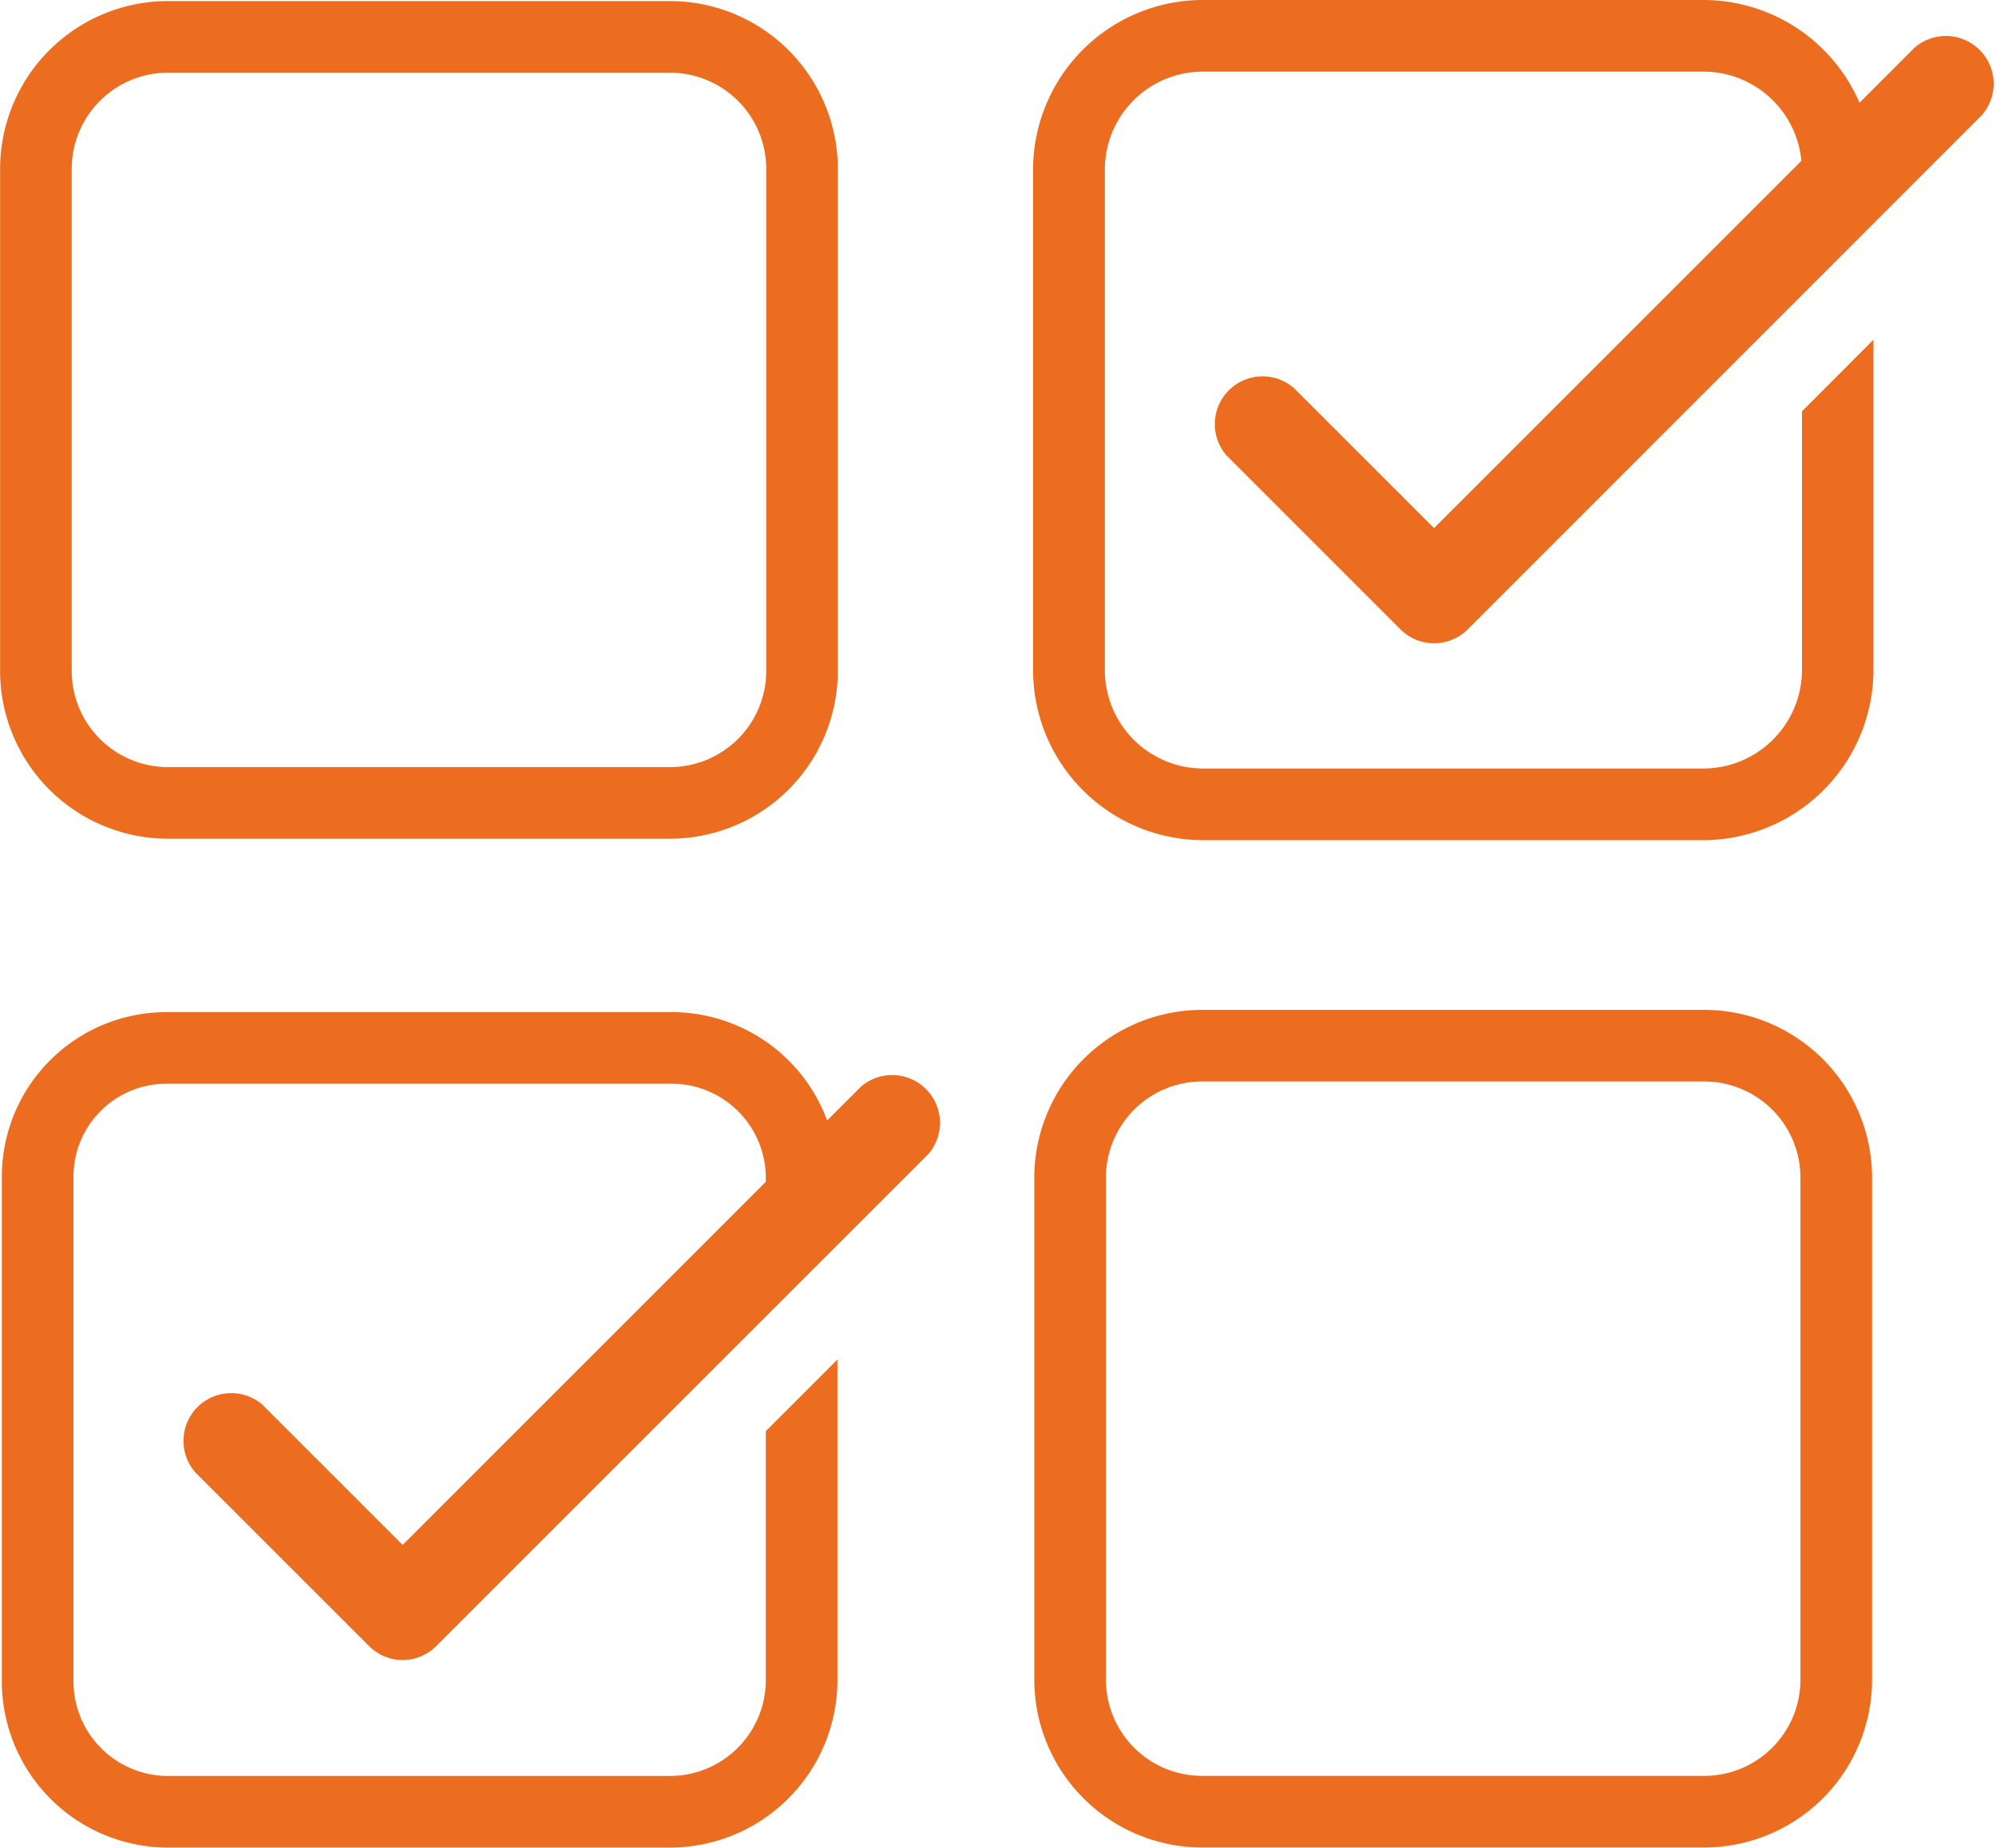
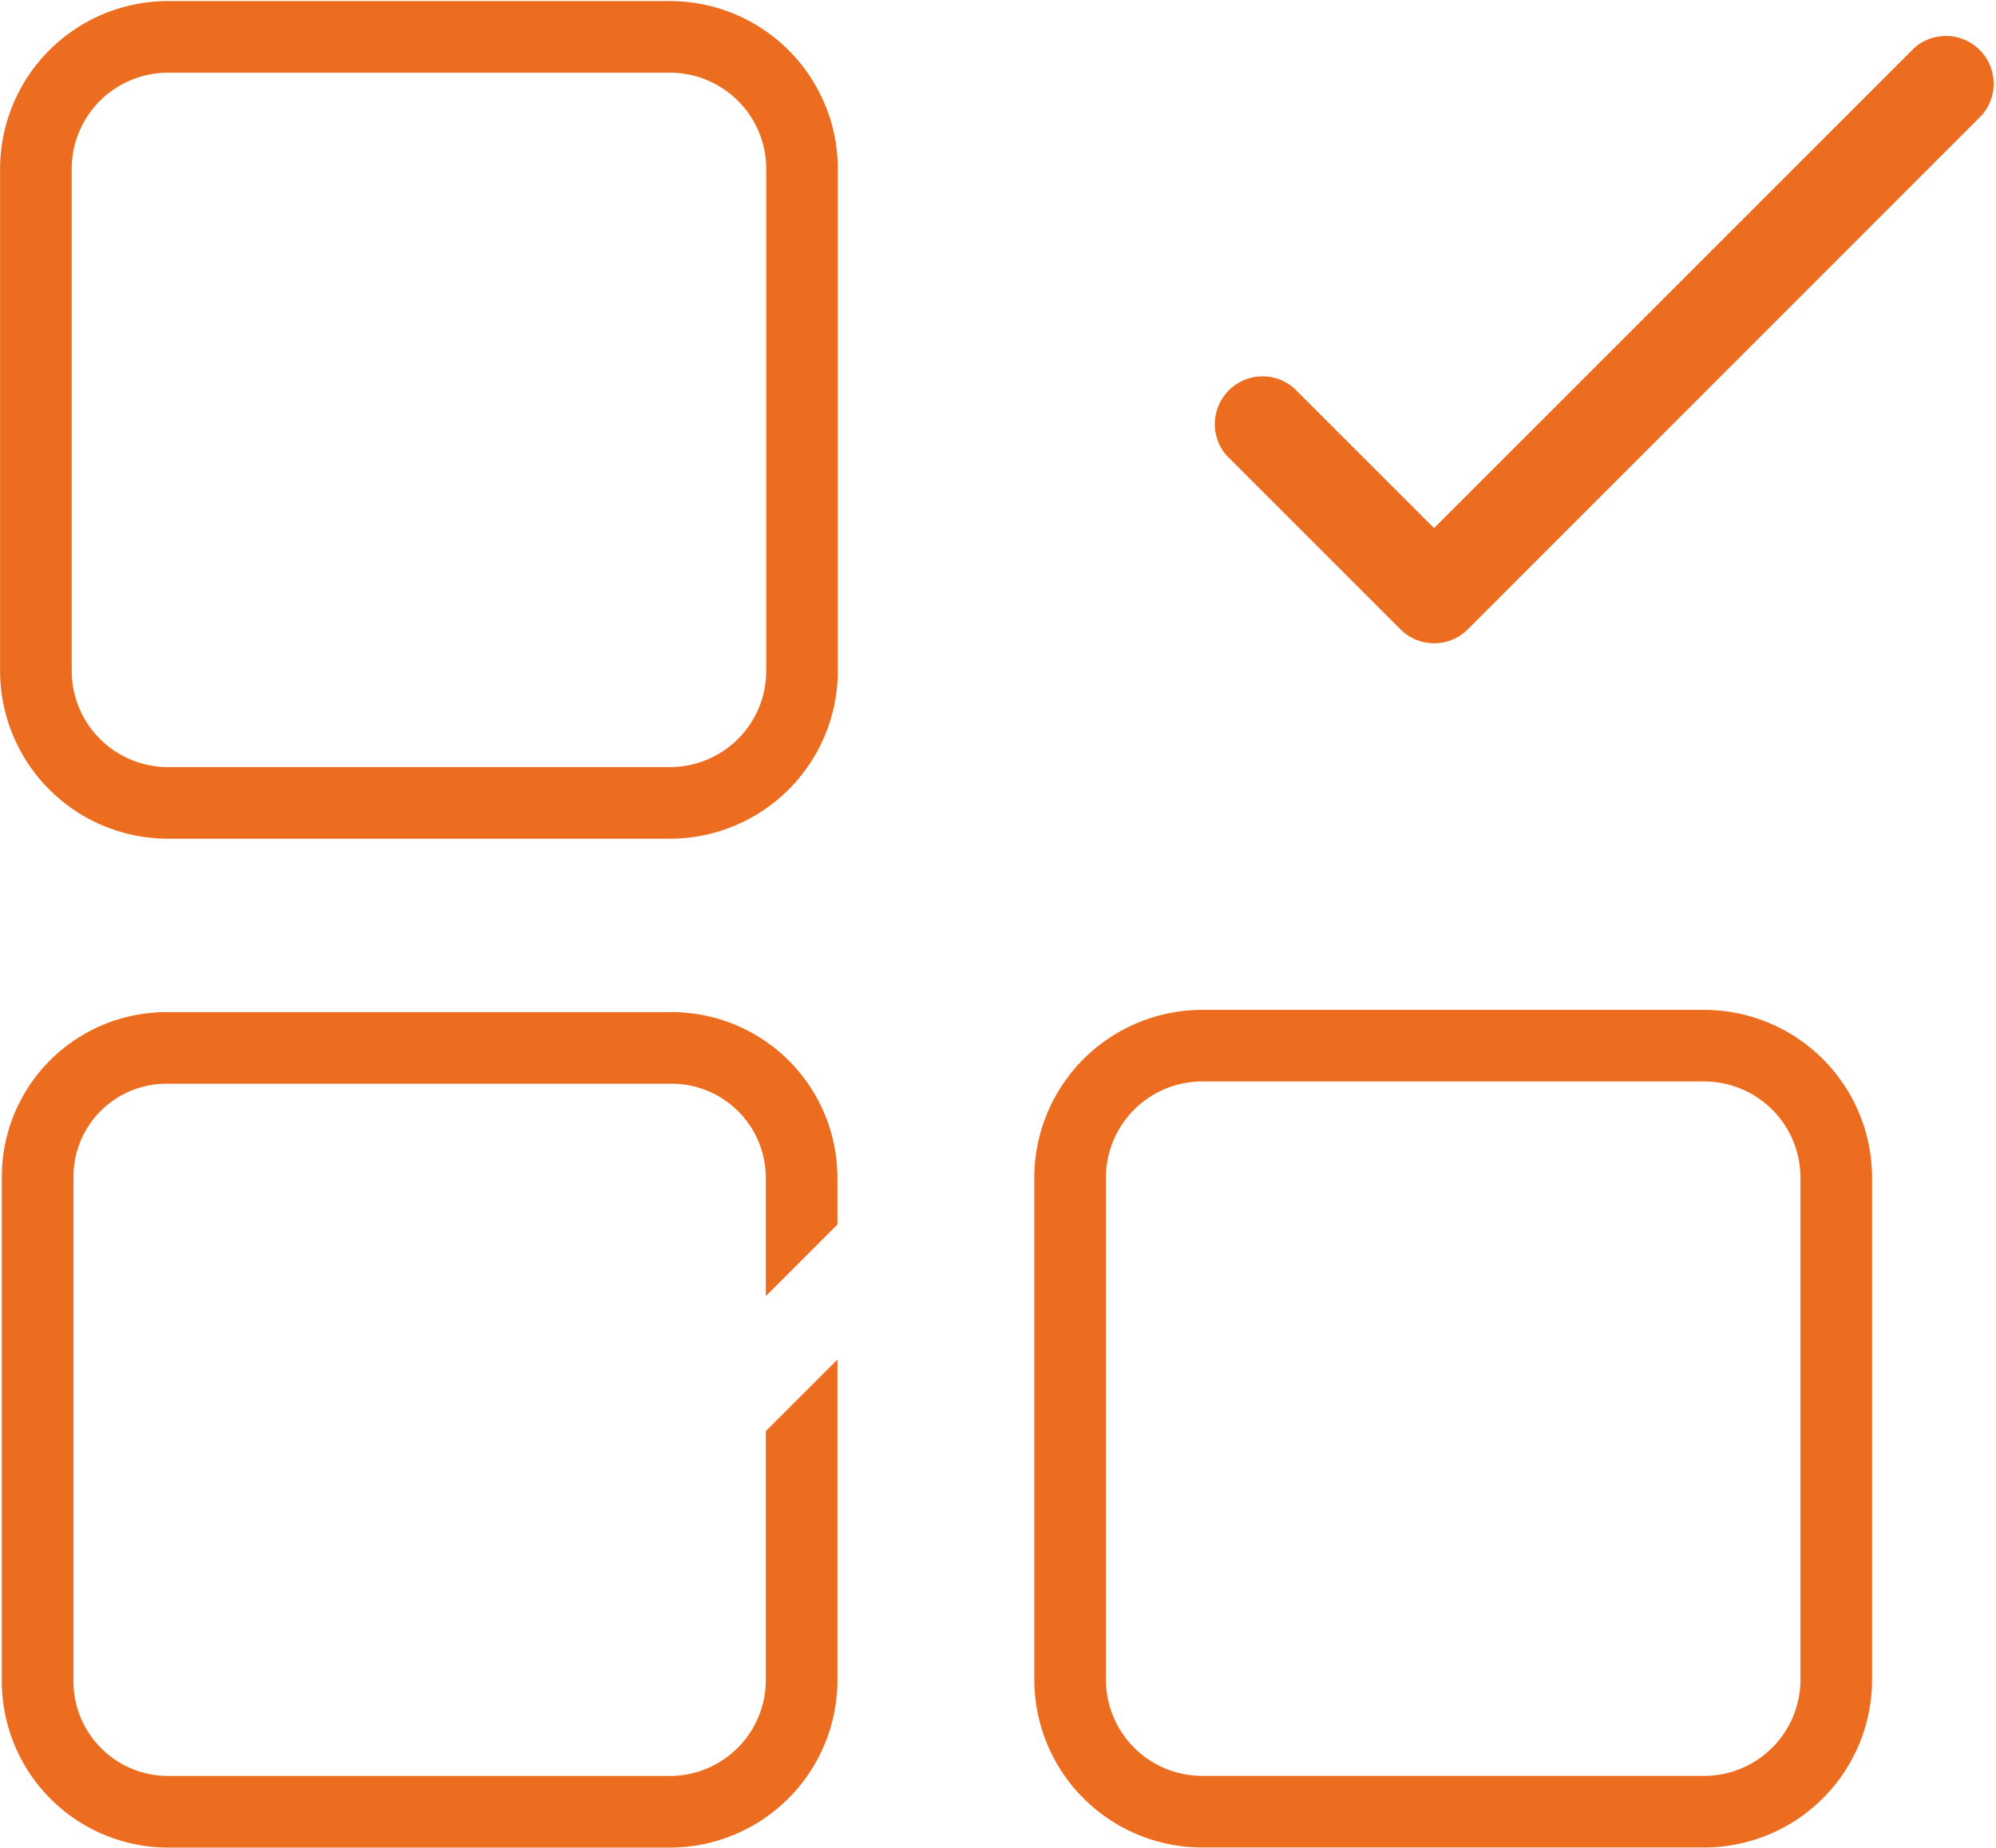
<svg xmlns="http://www.w3.org/2000/svg" width="65.15" height="60.317" viewBox="0 0 65.15 60.317">
  <g id="icon-3" transform="translate(-3803.621 -836)">
    <g id="Grupo_4421" data-name="Grupo 4421" transform="translate(3803.621 836.035)">
      <path id="Caminho_8397" data-name="Caminho 8397" d="M3825.489,863.569H3809.1a5.482,5.482,0,0,1-5.476-5.476V841.7a5.482,5.482,0,0,1,5.476-5.476h16.392a5.482,5.482,0,0,1,5.476,5.476v16.393A5.483,5.483,0,0,1,3825.489,863.569ZM3809.1,838.562a3.142,3.142,0,0,0-3.138,3.138v16.393a3.142,3.142,0,0,0,3.138,3.138h16.392a3.142,3.142,0,0,0,3.139-3.138V841.7a3.142,3.142,0,0,0-3.139-3.138Z" transform="translate(-3803.621 -836.224)" fill="#ec6d1f" />
    </g>
    <g id="Grupo_4422" data-name="Grupo 4422" transform="translate(3837.38 868.972)">
      <path id="Caminho_8398" data-name="Caminho 8398" d="M4042.1,1074.9h-16.393a5.482,5.482,0,0,1-5.476-5.476v-16.392a5.483,5.483,0,0,1,5.476-5.476H4042.1a5.483,5.483,0,0,1,5.476,5.476v16.392A5.482,5.482,0,0,1,4042.1,1074.9Zm-16.393-25.007a3.142,3.142,0,0,0-3.138,3.139v16.392a3.142,3.142,0,0,0,3.138,3.138H4042.1a3.142,3.142,0,0,0,3.138-3.138v-16.392a3.142,3.142,0,0,0-3.138-3.139Z" transform="translate(-4020.23 -1047.56)" fill="#ec6d1f" />
    </g>
-     <path id="Caminho_8399" data-name="Caminho 8399" d="M4045.093,849.428V857.9a3.228,3.228,0,0,1-3.188,3.189h-16.392a3.216,3.216,0,0,1-3.174-3.189V841.511a3.2,3.2,0,0,1,3.174-3.173H4041.9a3.215,3.215,0,0,1,3.188,3.173v3.509l2.338-2.338v-1.171A5.555,5.555,0,0,0,4041.9,836h-16.392a5.543,5.543,0,0,0-5.512,5.511V857.9a5.556,5.556,0,0,0,5.512,5.527H4041.9a5.568,5.568,0,0,0,5.526-5.527V847.09Z" transform="translate(-182.655 0)" fill="#ec6d1f" />
    <path id="Caminho_8400" data-name="Caminho 8400" d="M3828.937,1061.679v8.121a3.131,3.131,0,0,1-3.127,3.136h-16.392a3.09,3.09,0,0,1-3.079-3.136v-16.392a3.034,3.034,0,0,1,3.079-3.07h16.392a3.075,3.075,0,0,1,3.127,3.07v3.863l2.338-2.338v-1.525a5.414,5.414,0,0,0-5.465-5.408h-16.392a5.374,5.374,0,0,0-5.417,5.408V1069.8a5.43,5.43,0,0,0,5.417,5.474h16.392a5.471,5.471,0,0,0,5.465-5.474v-10.459Z" transform="translate(-0.32 -178.959)" fill="#ec6d1f" />
    <path id="Caminho_8401" data-name="Caminho 8401" d="M4064.81,862.958a1.554,1.554,0,0,1-1.1-.457l-5.67-5.67a1.559,1.559,0,0,1,2.2-2.2l4.568,4.568,15.68-15.68a1.559,1.559,0,0,1,2.2,2.2L4065.913,862.5A1.554,1.554,0,0,1,4064.81,862.958Z" transform="translate(-214.38 -5.958)" fill="#ec6d1f" />
-     <path id="Caminho_8402" data-name="Caminho 8402" d="M3848.81,1079.9a1.553,1.553,0,0,1-1.1-.456l-5.67-5.67a1.559,1.559,0,0,1,2.2-2.2l4.568,4.568,14.951-14.952a1.559,1.559,0,0,1,2.2,2.2l-16.054,16.054A1.554,1.554,0,0,1,3848.81,1079.9Z" transform="translate(-32.044 -189.708)" fill="#ec6d1f" />
  </g>
</svg>